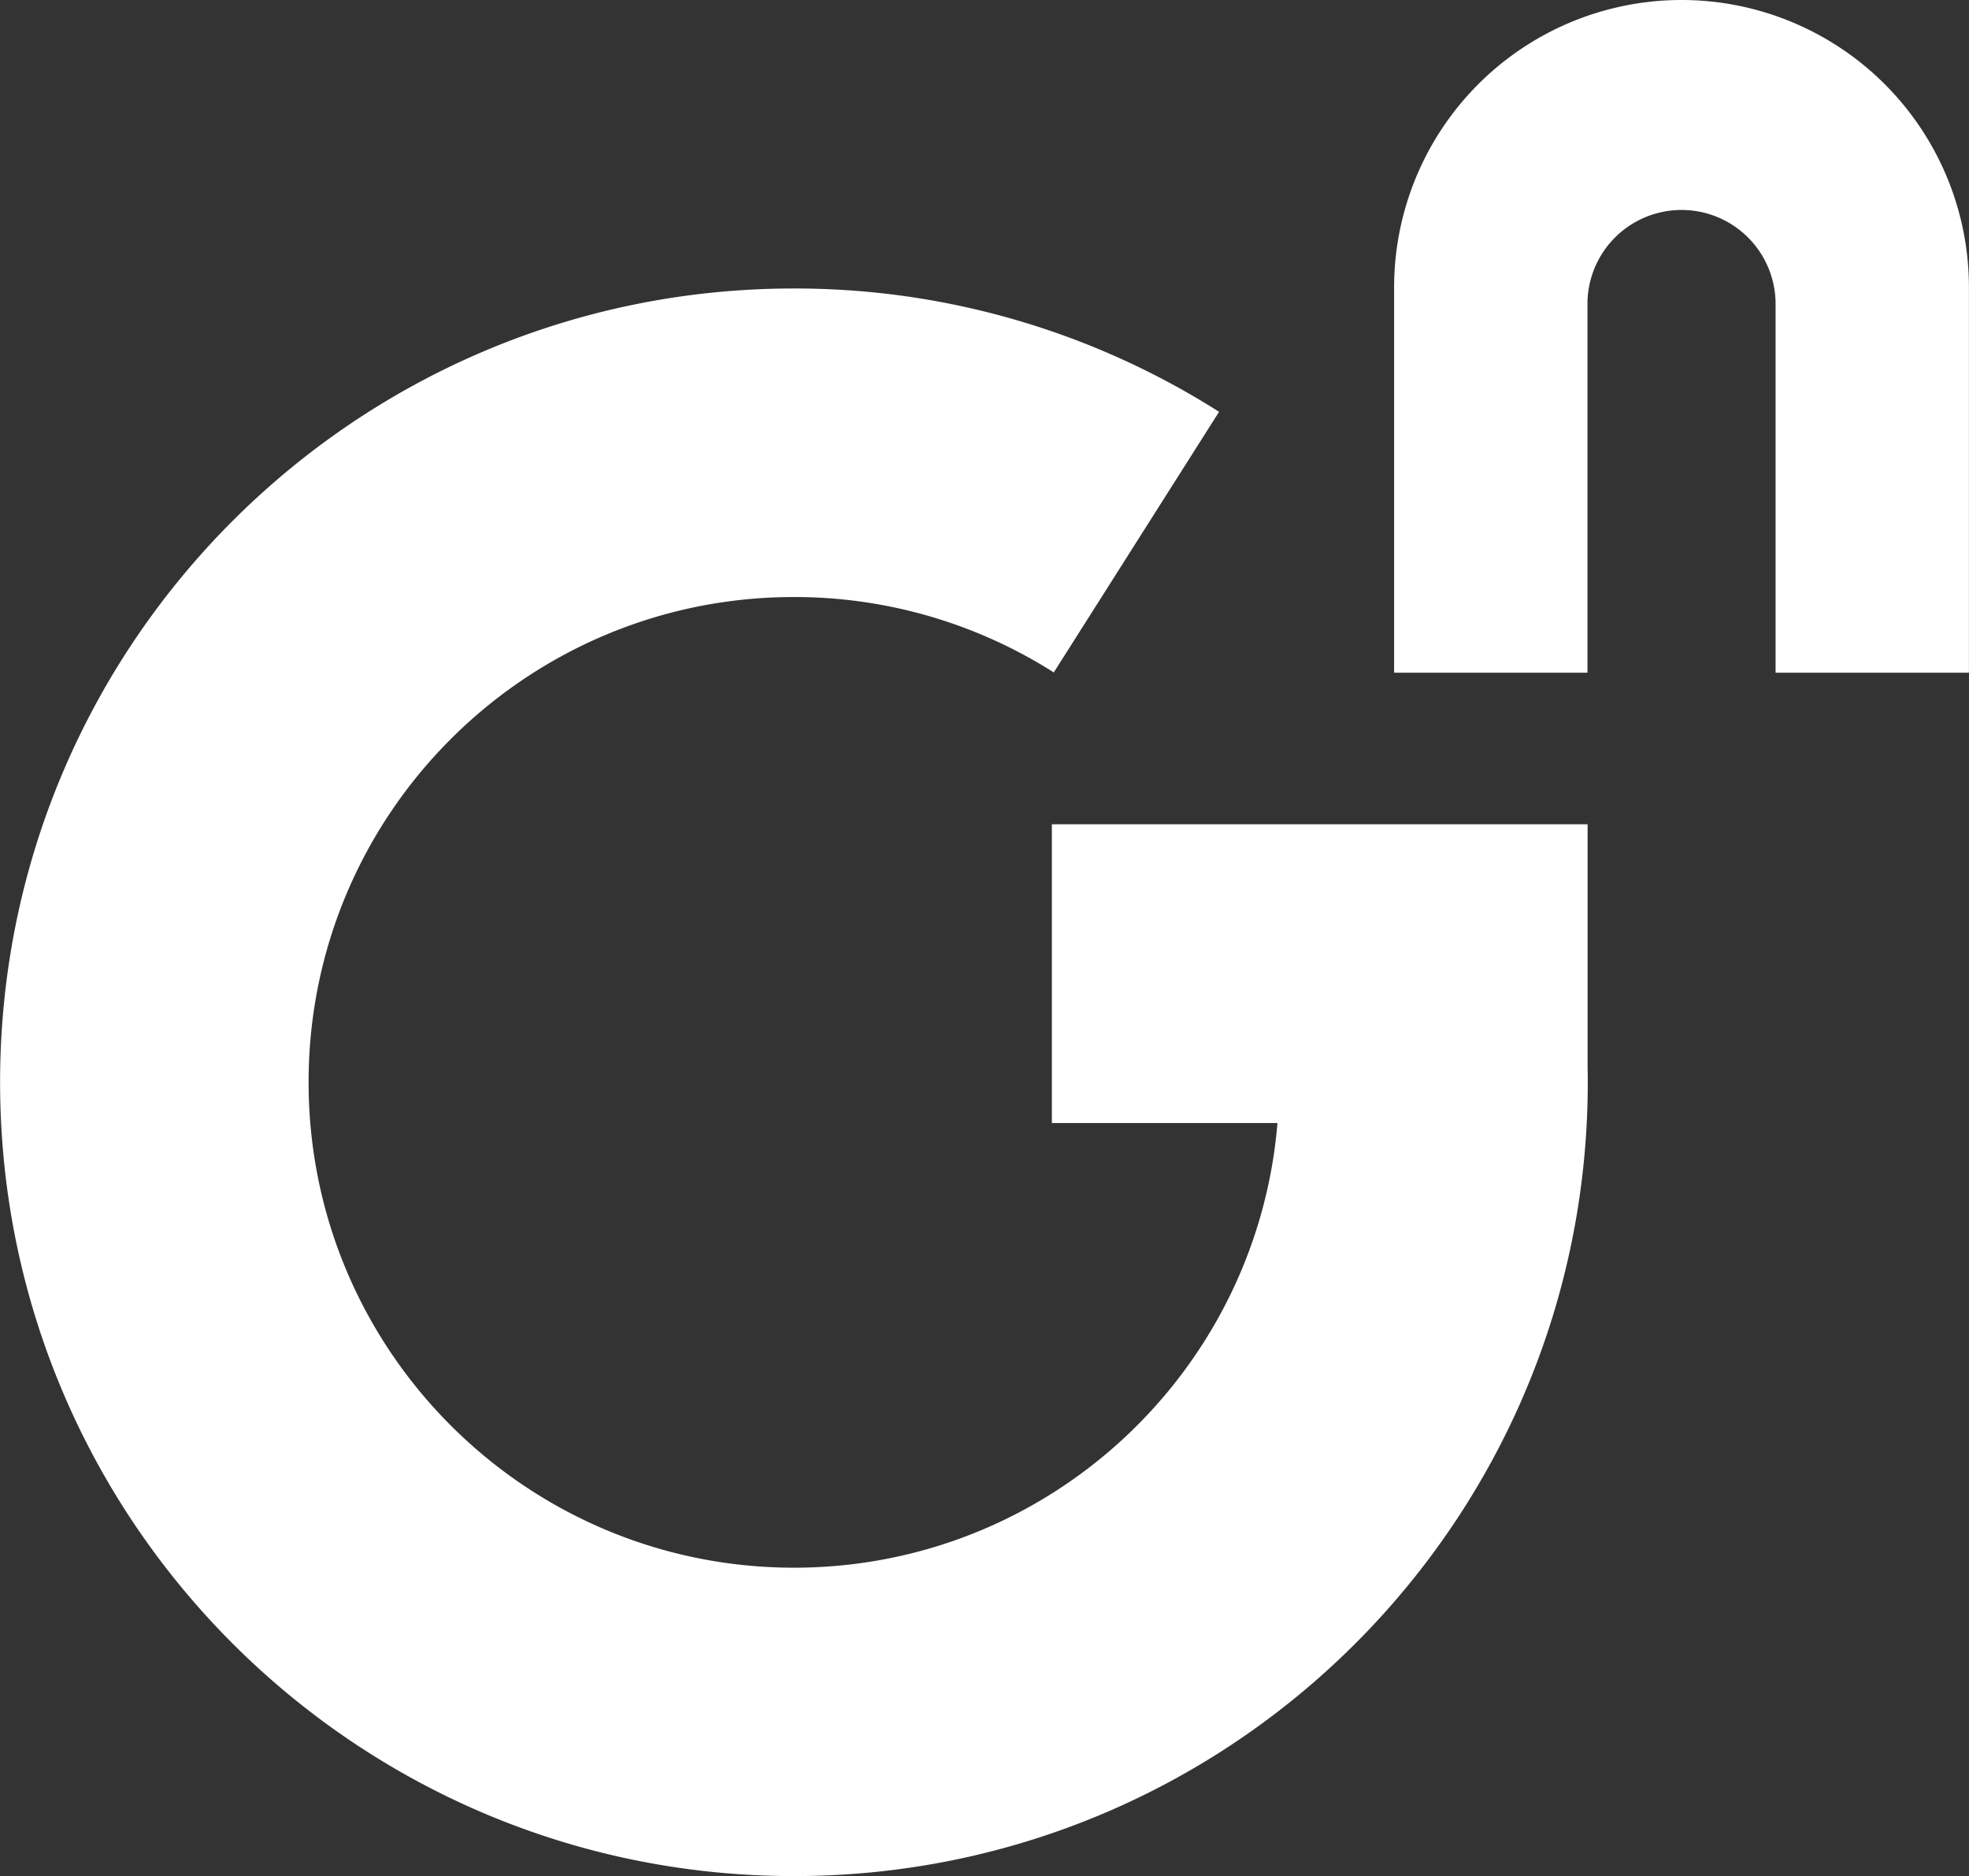
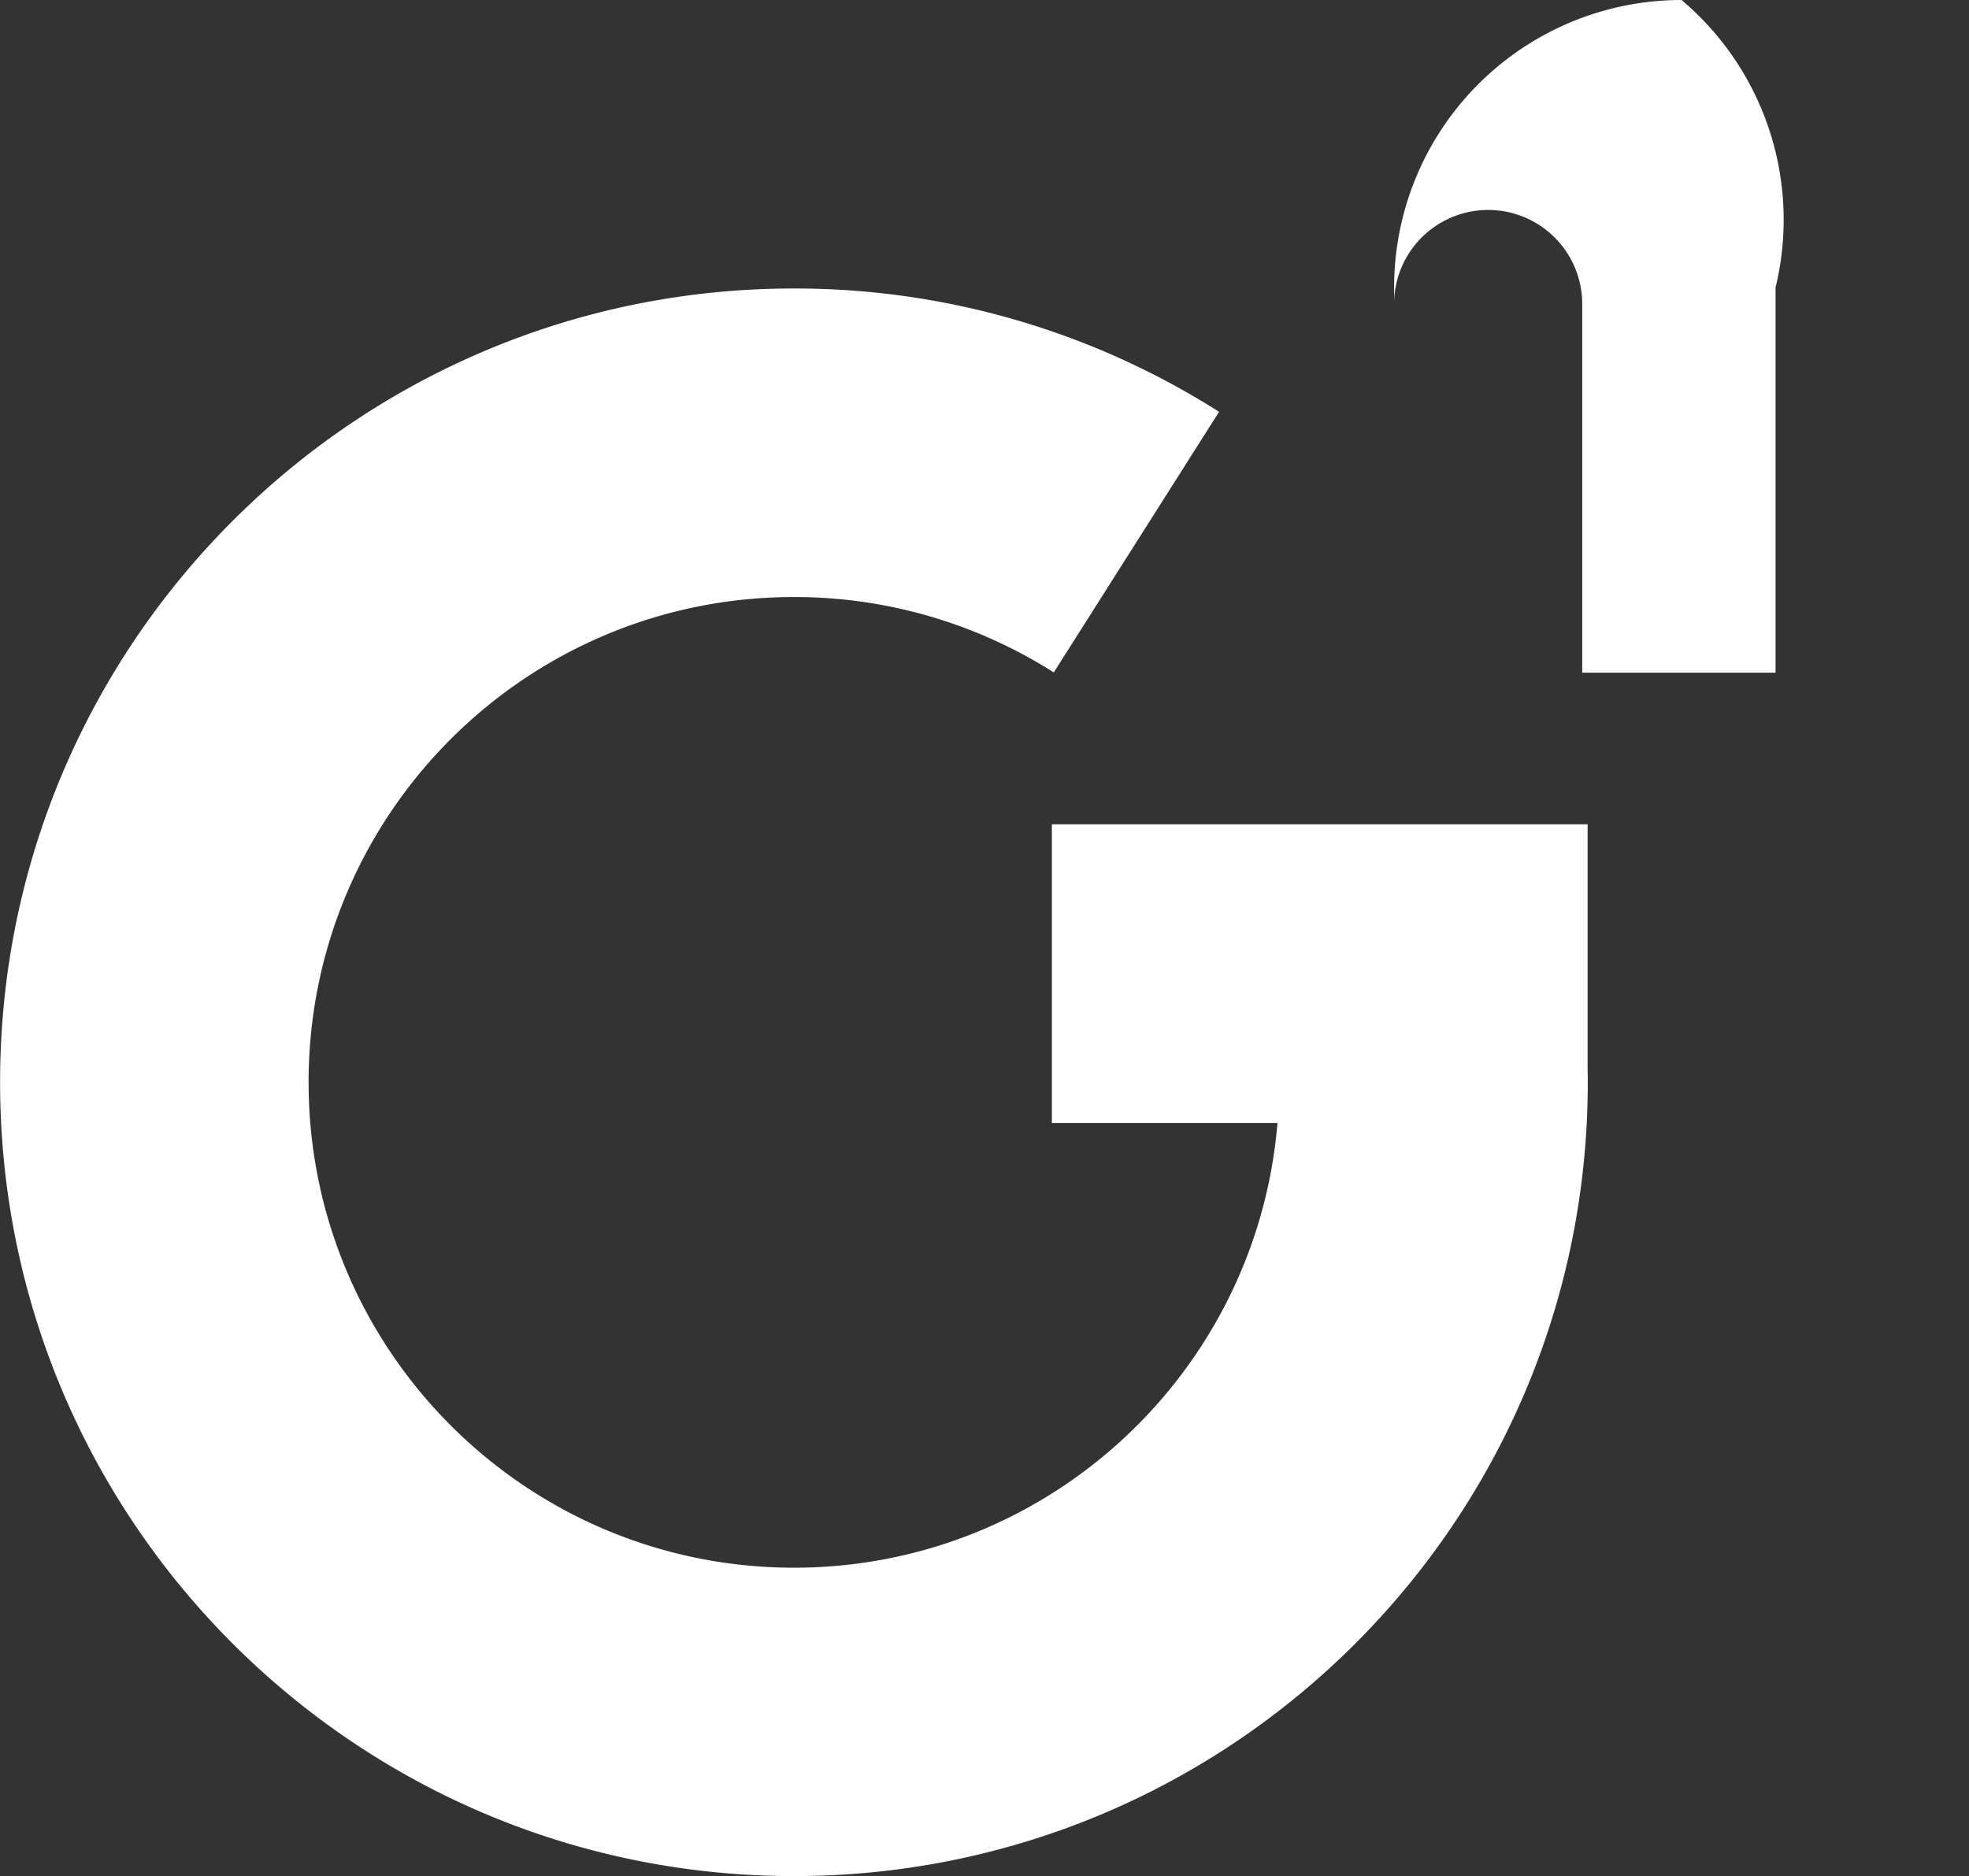
<svg xmlns="http://www.w3.org/2000/svg" id="Camada_1" data-name="Camada 1" viewBox="0 0 868.82 827.88">
  <rect x="0" y="0" width="868.82" height="827.88" fill="#333333" stroke="none" />
  <defs>
    <style>.cls-1{fill:#fff;}</style>
  </defs>
-   <path class="cls-1" d="M847.94,126.45A126.83,126.83,0,0,0,721.11,253.28v170h85.32V259.7a41.51,41.51,0,0,1,83,0V423.29h85.32v-170A126.83,126.83,0,0,0,847.94,126.45Z" transform="translate(-105.96 -126.45)" />
+   <path class="cls-1" d="M847.94,126.45A126.83,126.83,0,0,0,721.11,253.28v170V259.7a41.51,41.51,0,0,1,83,0V423.29h85.32v-170A126.83,126.83,0,0,0,847.94,126.45Z" transform="translate(-105.96 -126.45)" />
  <path class="cls-1" d="M806.49,597.48V490.18H570.1V622h99.39l.15,0c-9.11,109.88-101.16,196.22-213.38,196.22C338,818.16,242.13,722.29,242.13,604S338,389.9,456.26,389.9a213.19,213.19,0,0,1,114.68,33.27l72.93-115a348.68,348.68,0,0,0-187.61-54.42C262.79,253.73,106,410.56,106,604s156.83,350.3,350.3,350.3S806.56,797.49,806.56,604C806.56,601.84,806.53,599.66,806.49,597.48Z" transform="translate(-105.96 -126.45)" />
-   <path class="cls-1" d="M669.64,622" transform="translate(-105.96 -126.45)" />
</svg>